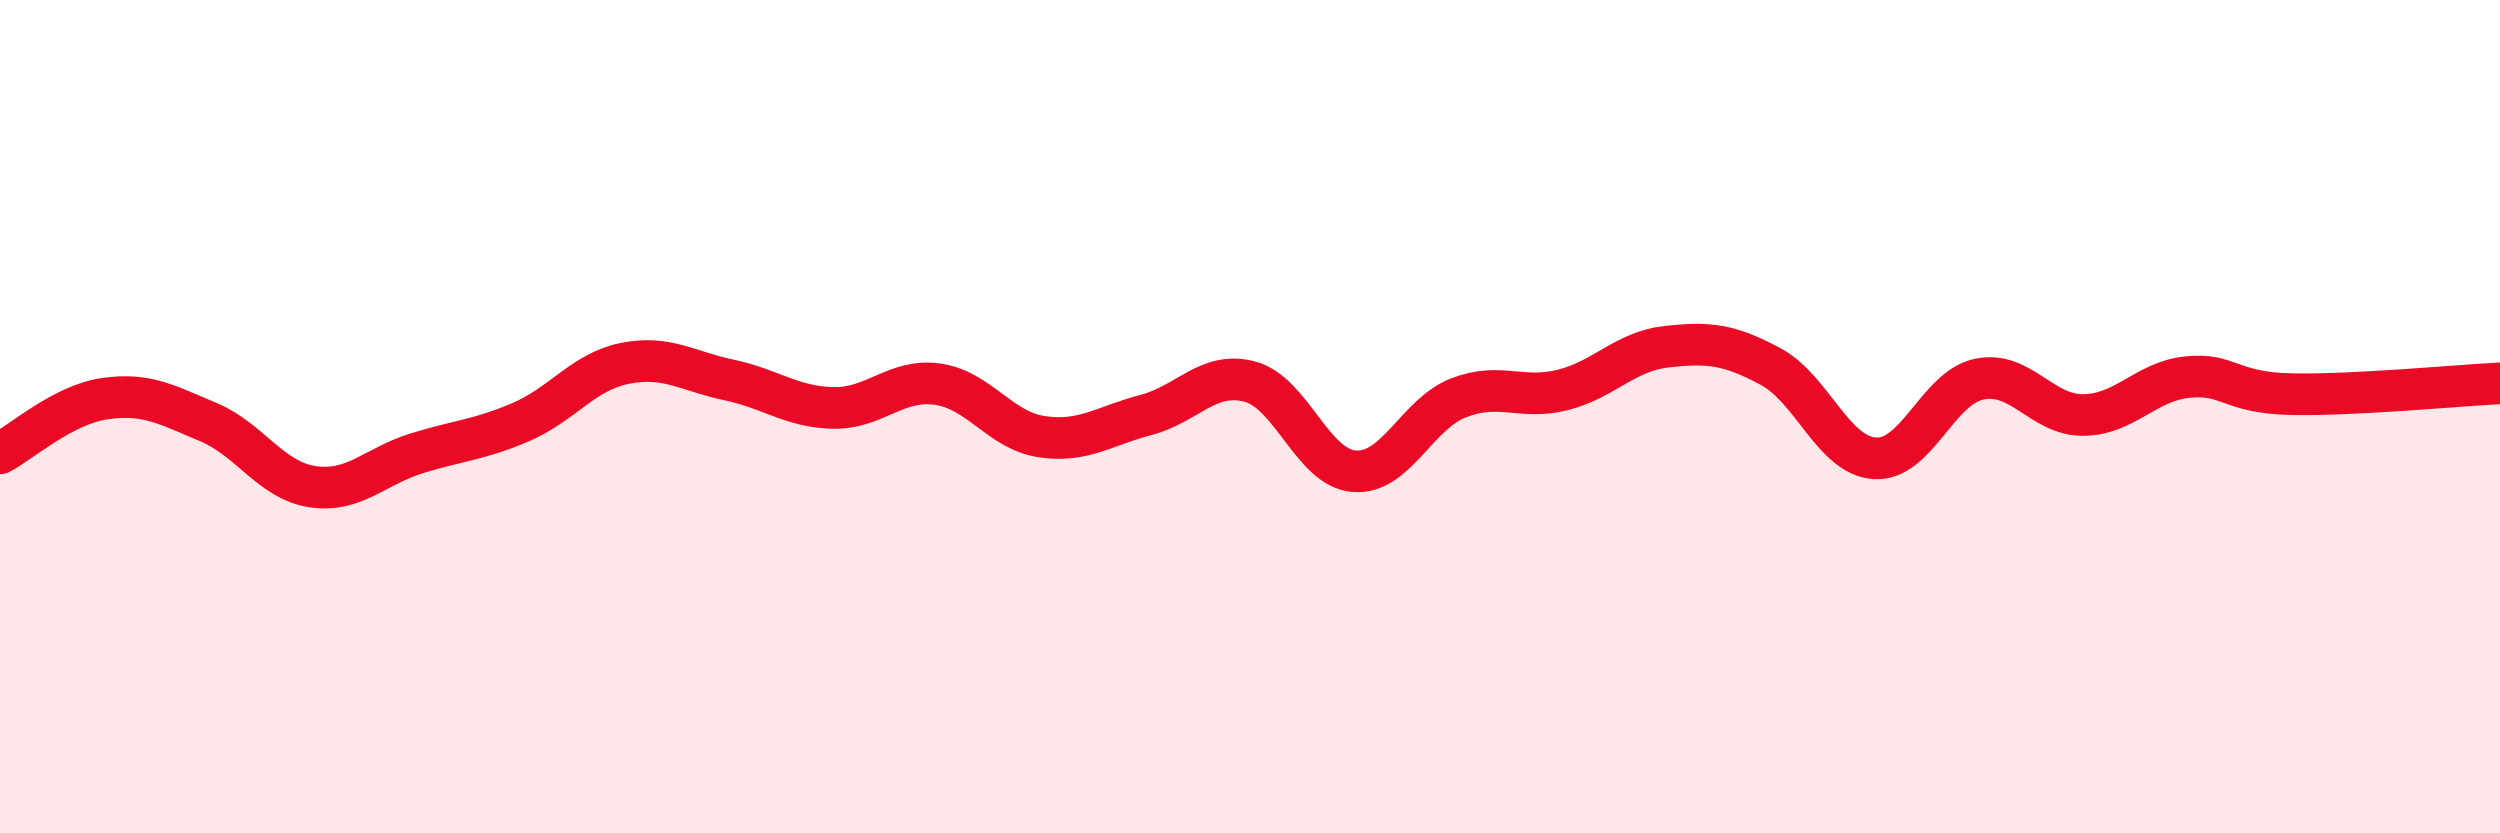
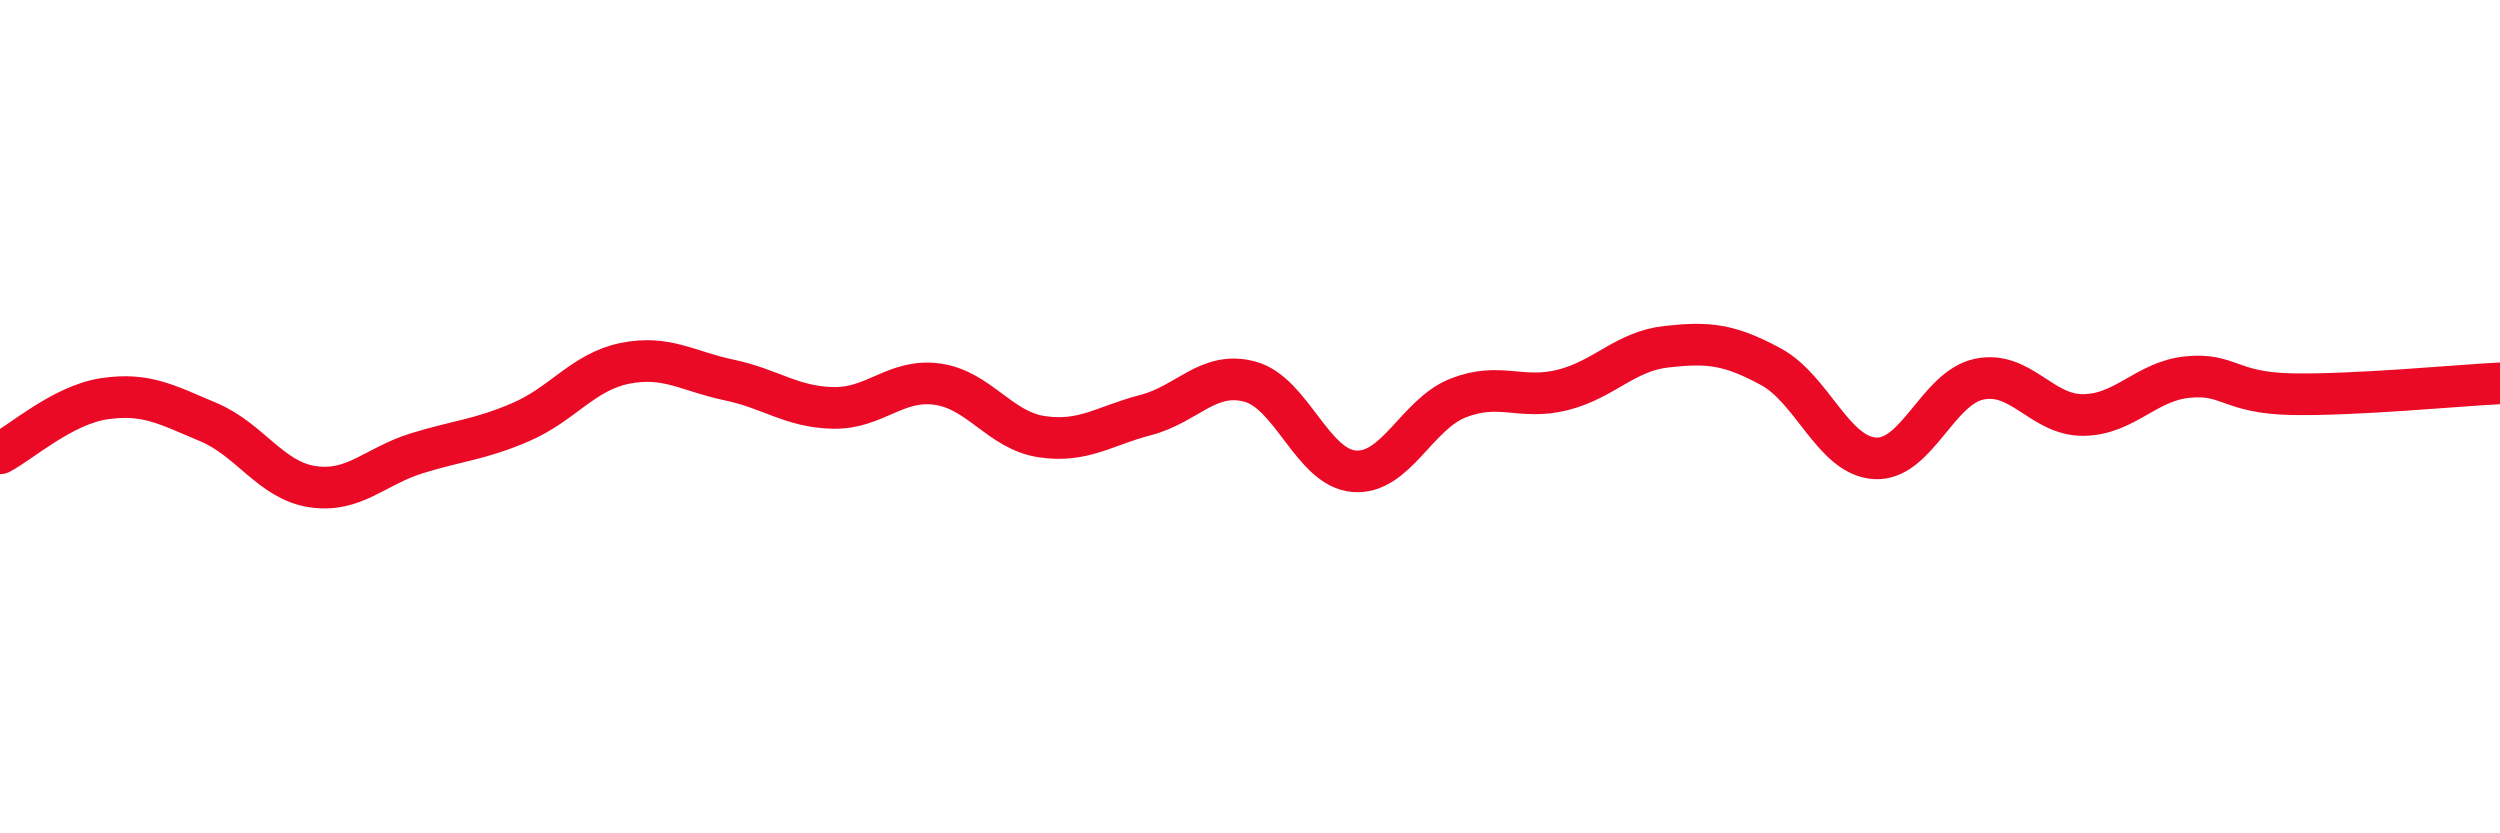
<svg xmlns="http://www.w3.org/2000/svg" width="60" height="20" viewBox="0 0 60 20">
-   <path d="M 0,10.88 C 0.5,10.62 1.5,9.72 2.5,9.57 C 3.5,9.42 4,9.71 5,10.13 C 6,10.55 6.5,11.53 7.5,11.68 C 8.5,11.83 9,11.19 10,10.88 C 11,10.57 11.5,10.56 12.5,10.13 C 13.5,9.7 14,8.92 15,8.72 C 16,8.52 16.5,8.91 17.5,9.12 C 18.5,9.33 19,9.77 20,9.79 C 21,9.81 21.5,9.08 22.5,9.22 C 23.5,9.36 24,10.33 25,10.48 C 26,10.63 26.5,10.22 27.5,9.96 C 28.5,9.7 29,8.89 30,9.16 C 31,9.43 31.5,11.23 32.5,11.31 C 33.5,11.39 34,9.94 35,9.55 C 36,9.16 36.5,9.61 37.5,9.36 C 38.5,9.11 39,8.43 40,8.32 C 41,8.21 41.5,8.26 42.5,8.8 C 43.5,9.34 44,10.94 45,11 C 46,11.06 46.5,9.31 47.5,9.1 C 48.5,8.89 49,9.97 50,9.96 C 51,9.95 51.5,9.15 52.5,9.05 C 53.5,8.95 53.5,9.43 55,9.46 C 56.5,9.49 59,9.25 60,9.2L60 20L0 20Z" fill="#EB0A25" opacity="0.1" stroke-linecap="round" stroke-linejoin="round" />
  <path d="M 0,10.88 C 0.5,10.62 1.5,9.72 2.5,9.57 C 3.5,9.42 4,9.71 5,10.13 C 6,10.55 6.5,11.53 7.5,11.68 C 8.5,11.83 9,11.19 10,10.88 C 11,10.57 11.5,10.56 12.5,10.13 C 13.5,9.7 14,8.92 15,8.72 C 16,8.52 16.5,8.91 17.5,9.12 C 18.5,9.33 19,9.77 20,9.79 C 21,9.81 21.5,9.08 22.5,9.22 C 23.5,9.36 24,10.33 25,10.48 C 26,10.63 26.5,10.22 27.5,9.96 C 28.5,9.7 29,8.89 30,9.16 C 31,9.43 31.5,11.23 32.5,11.31 C 33.5,11.39 34,9.94 35,9.55 C 36,9.16 36.5,9.61 37.5,9.36 C 38.5,9.11 39,8.43 40,8.32 C 41,8.21 41.5,8.26 42.5,8.8 C 43.5,9.34 44,10.94 45,11 C 46,11.06 46.5,9.31 47.5,9.1 C 48.5,8.89 49,9.97 50,9.96 C 51,9.95 51.5,9.15 52.5,9.05 C 53.5,8.95 53.5,9.43 55,9.46 C 56.5,9.49 59,9.25 60,9.2" stroke="#EB0A25" stroke-width="1" fill="none" stroke-linecap="round" stroke-linejoin="round" />
</svg>